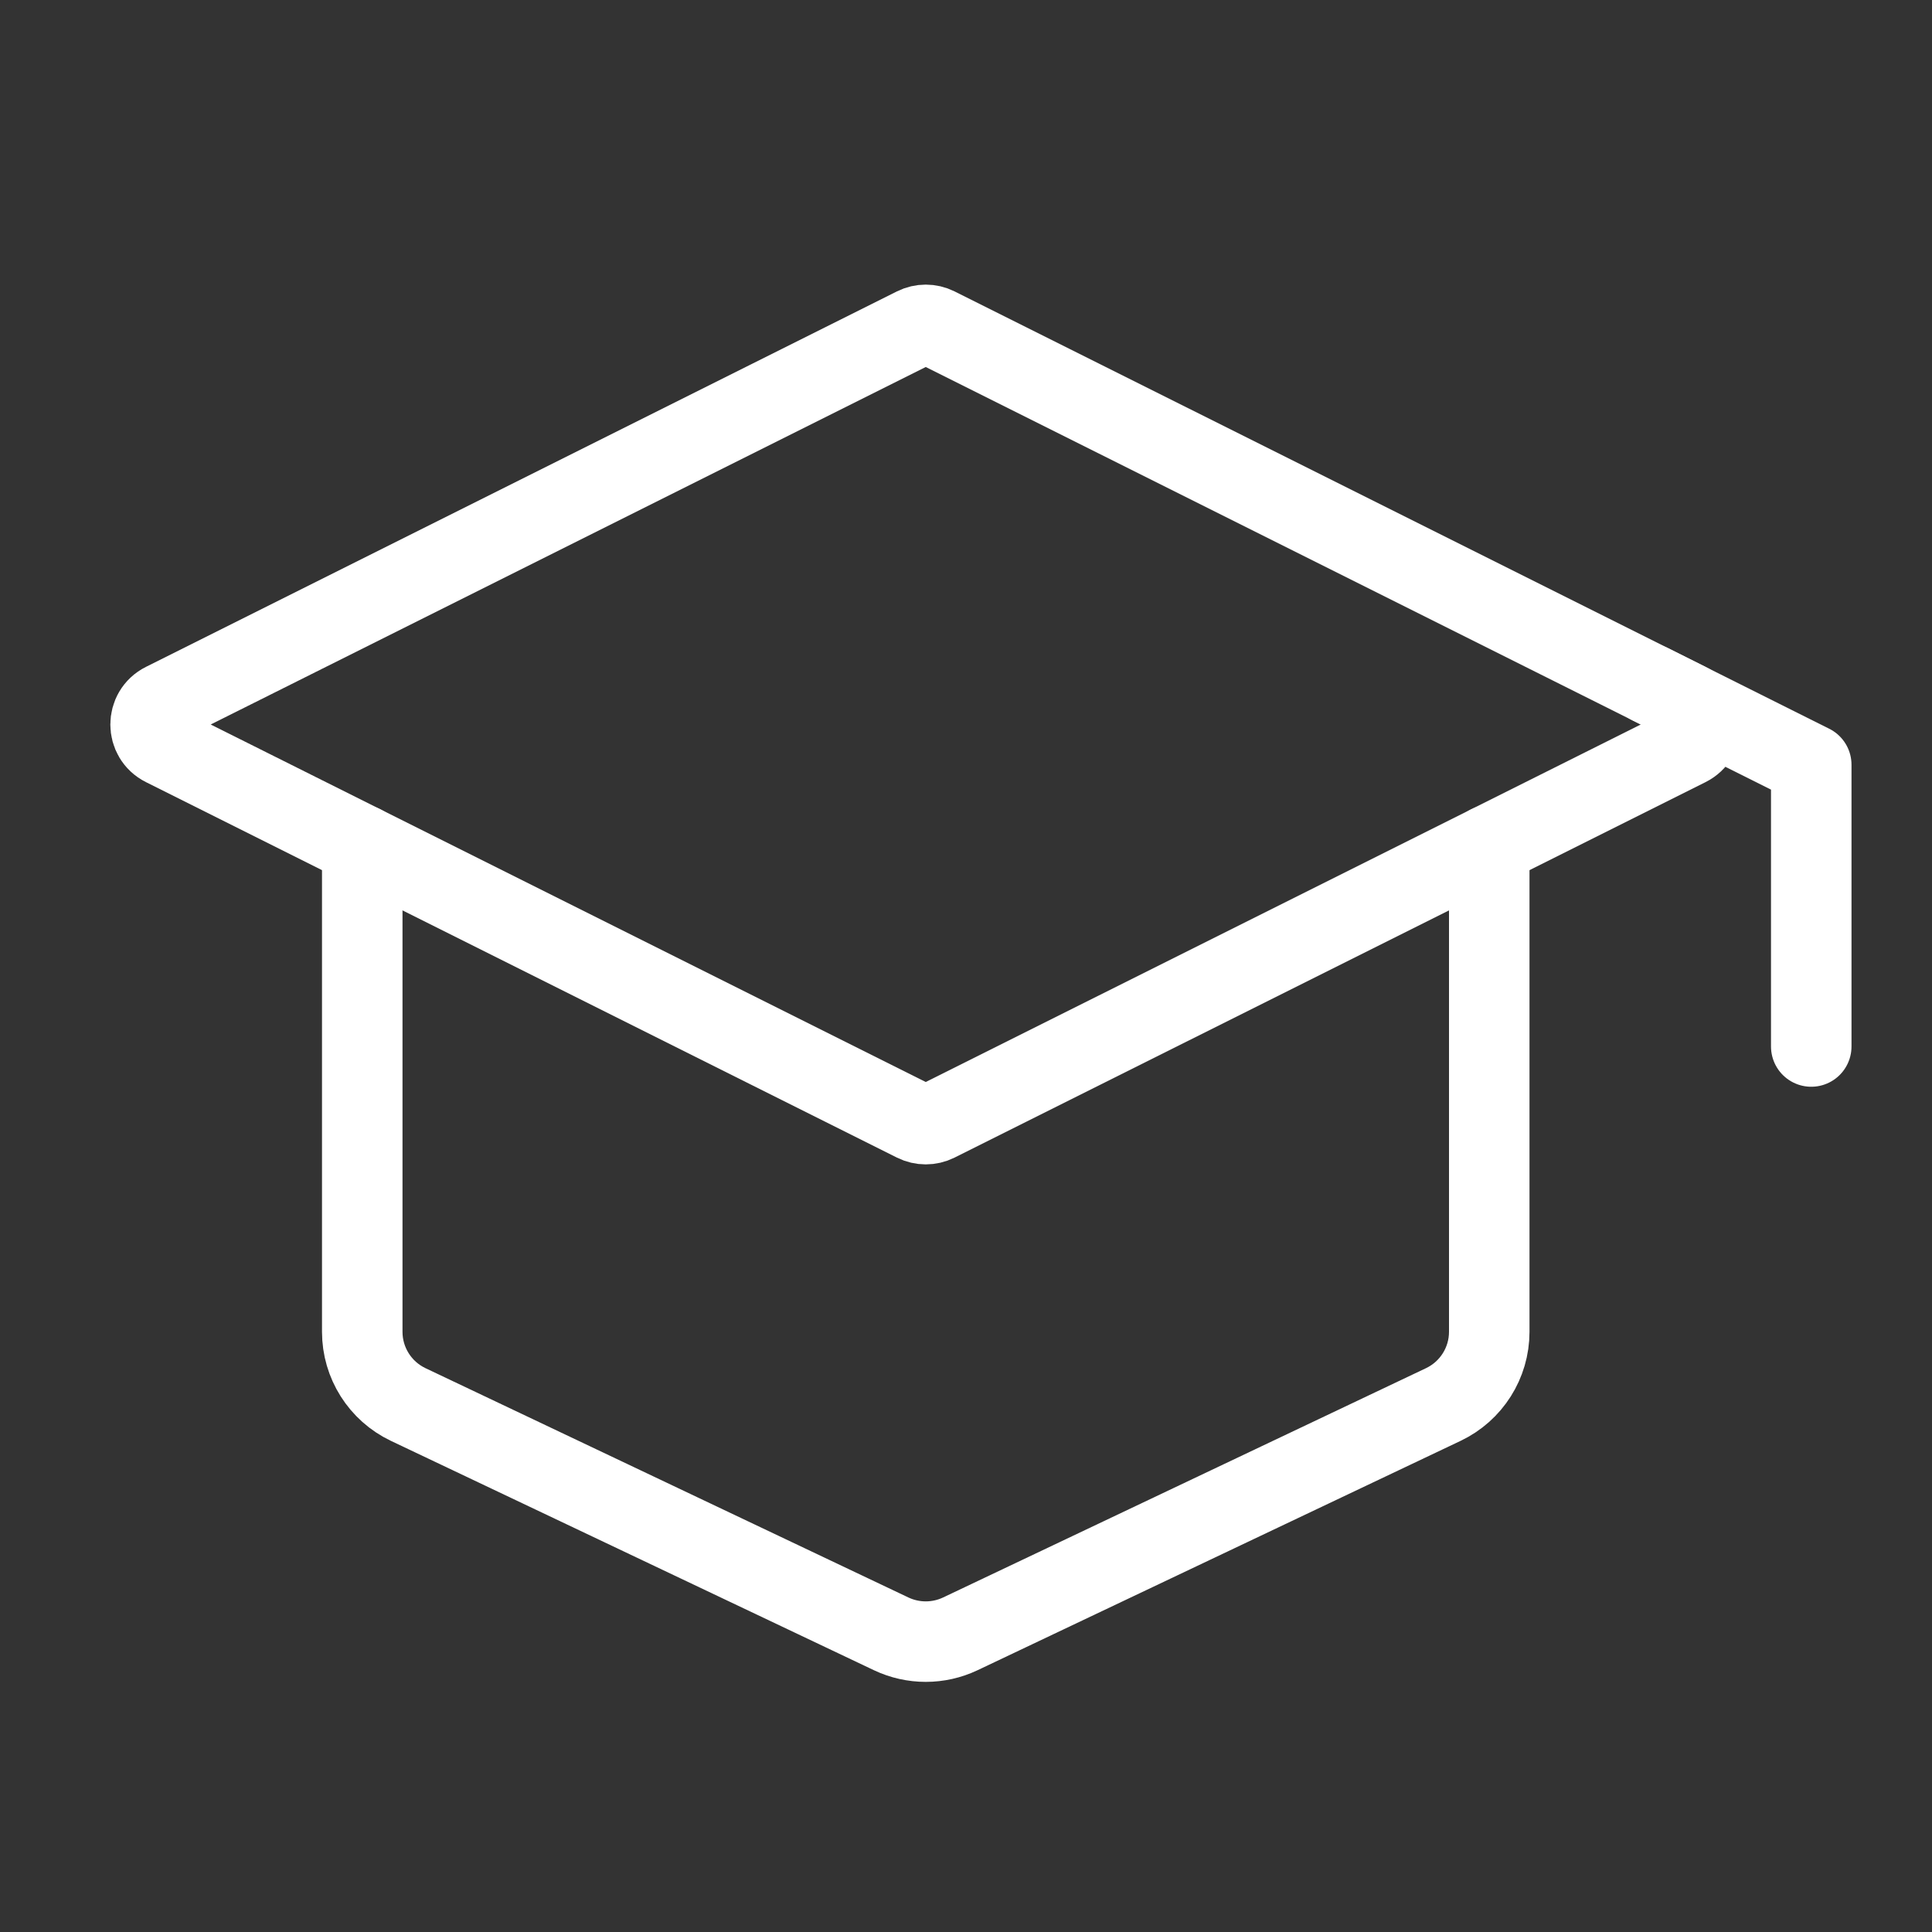
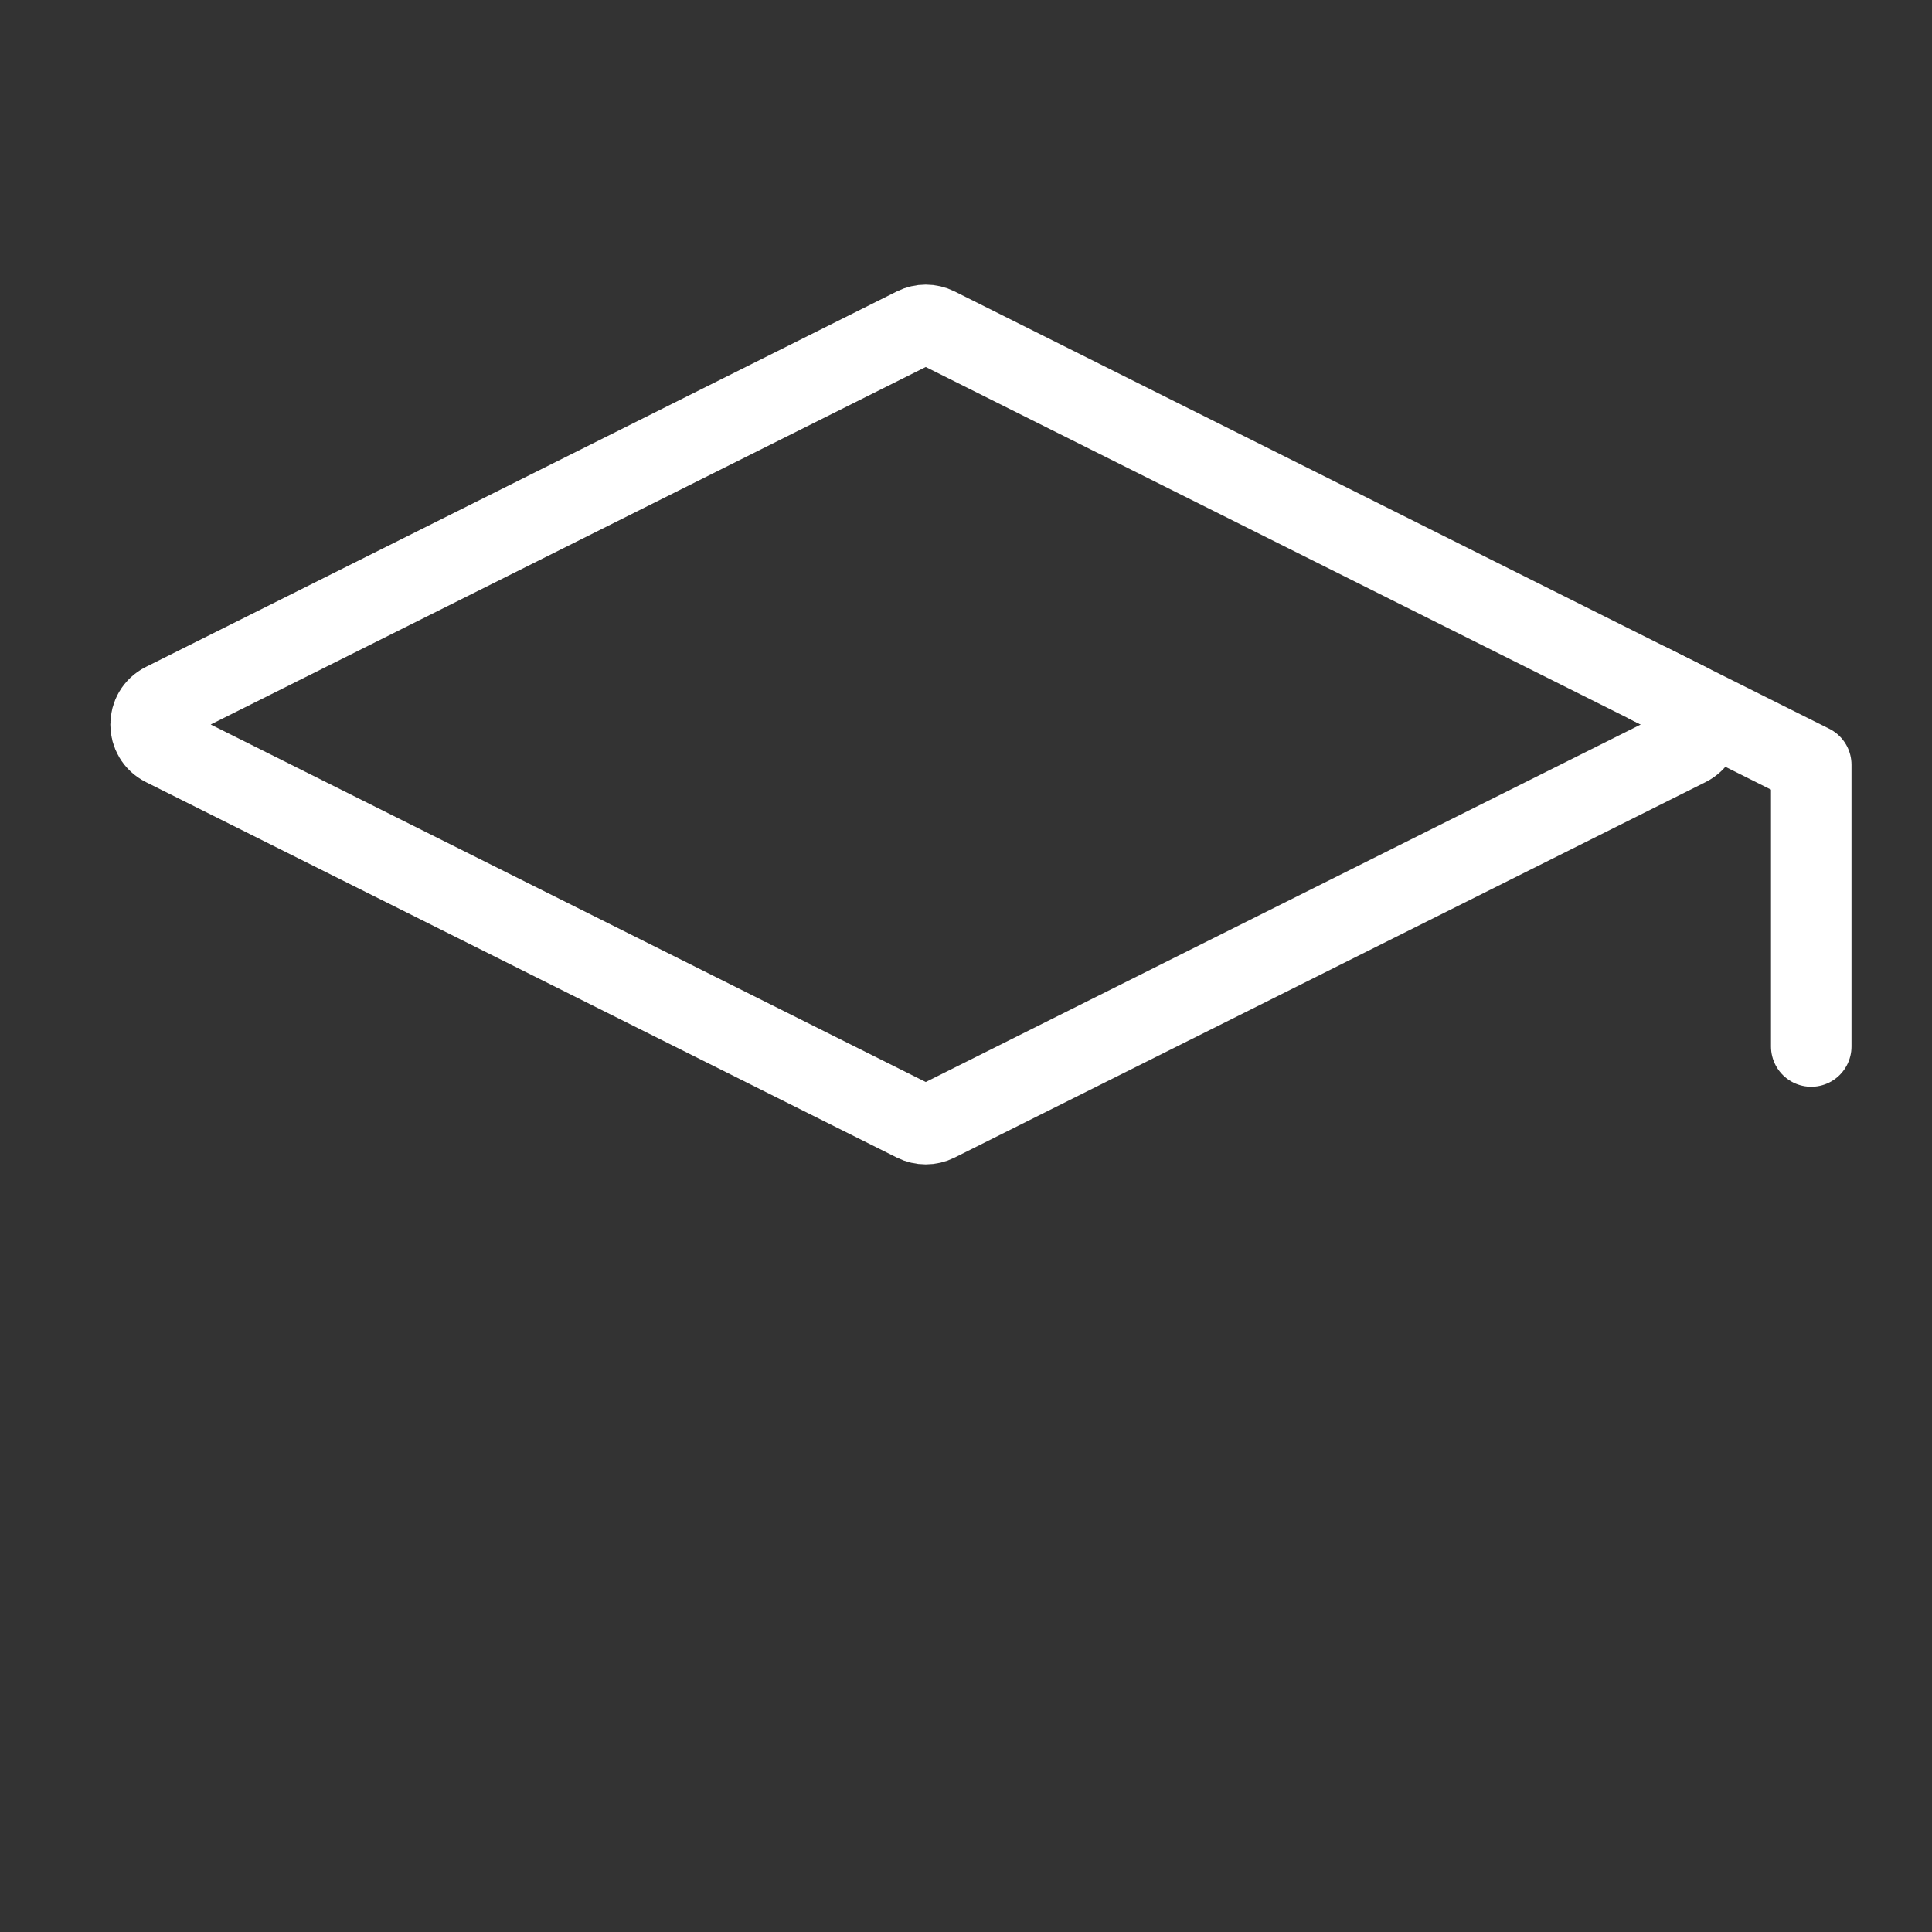
<svg xmlns="http://www.w3.org/2000/svg" width="48" height="48" viewBox="0 0 48 48" fill="none">
  <rect x="0" y="0" width="48" height="48" fill="#333333" stroke="none" />
  <path d="M4.073 17.463L22.732 8.134C22.901 8.05 23.099 8.05 23.268 8.134L41.927 17.463C42.369 17.684 42.369 18.316 41.927 18.537L23.268 27.866C23.099 27.95 22.901 27.95 22.732 27.866L4.073 18.537C3.631 18.316 3.631 17.684 4.073 17.463Z" stroke="white" stroke-width="2" stroke-linecap="round" stroke-linejoin="round" />
  <path d="M45 26L45 19L41 17" stroke="white" stroke-width="2" stroke-linecap="round" stroke-linejoin="round" />
-   <path d="M9 21V33.089C9 33.861 9.445 34.564 10.142 34.895L22.142 40.593C22.685 40.85 23.315 40.85 23.858 40.593L35.858 34.895C36.555 34.564 37 33.861 37 33.089V21" stroke="white" stroke-width="2" stroke-linecap="round" stroke-linejoin="round" />
</svg>